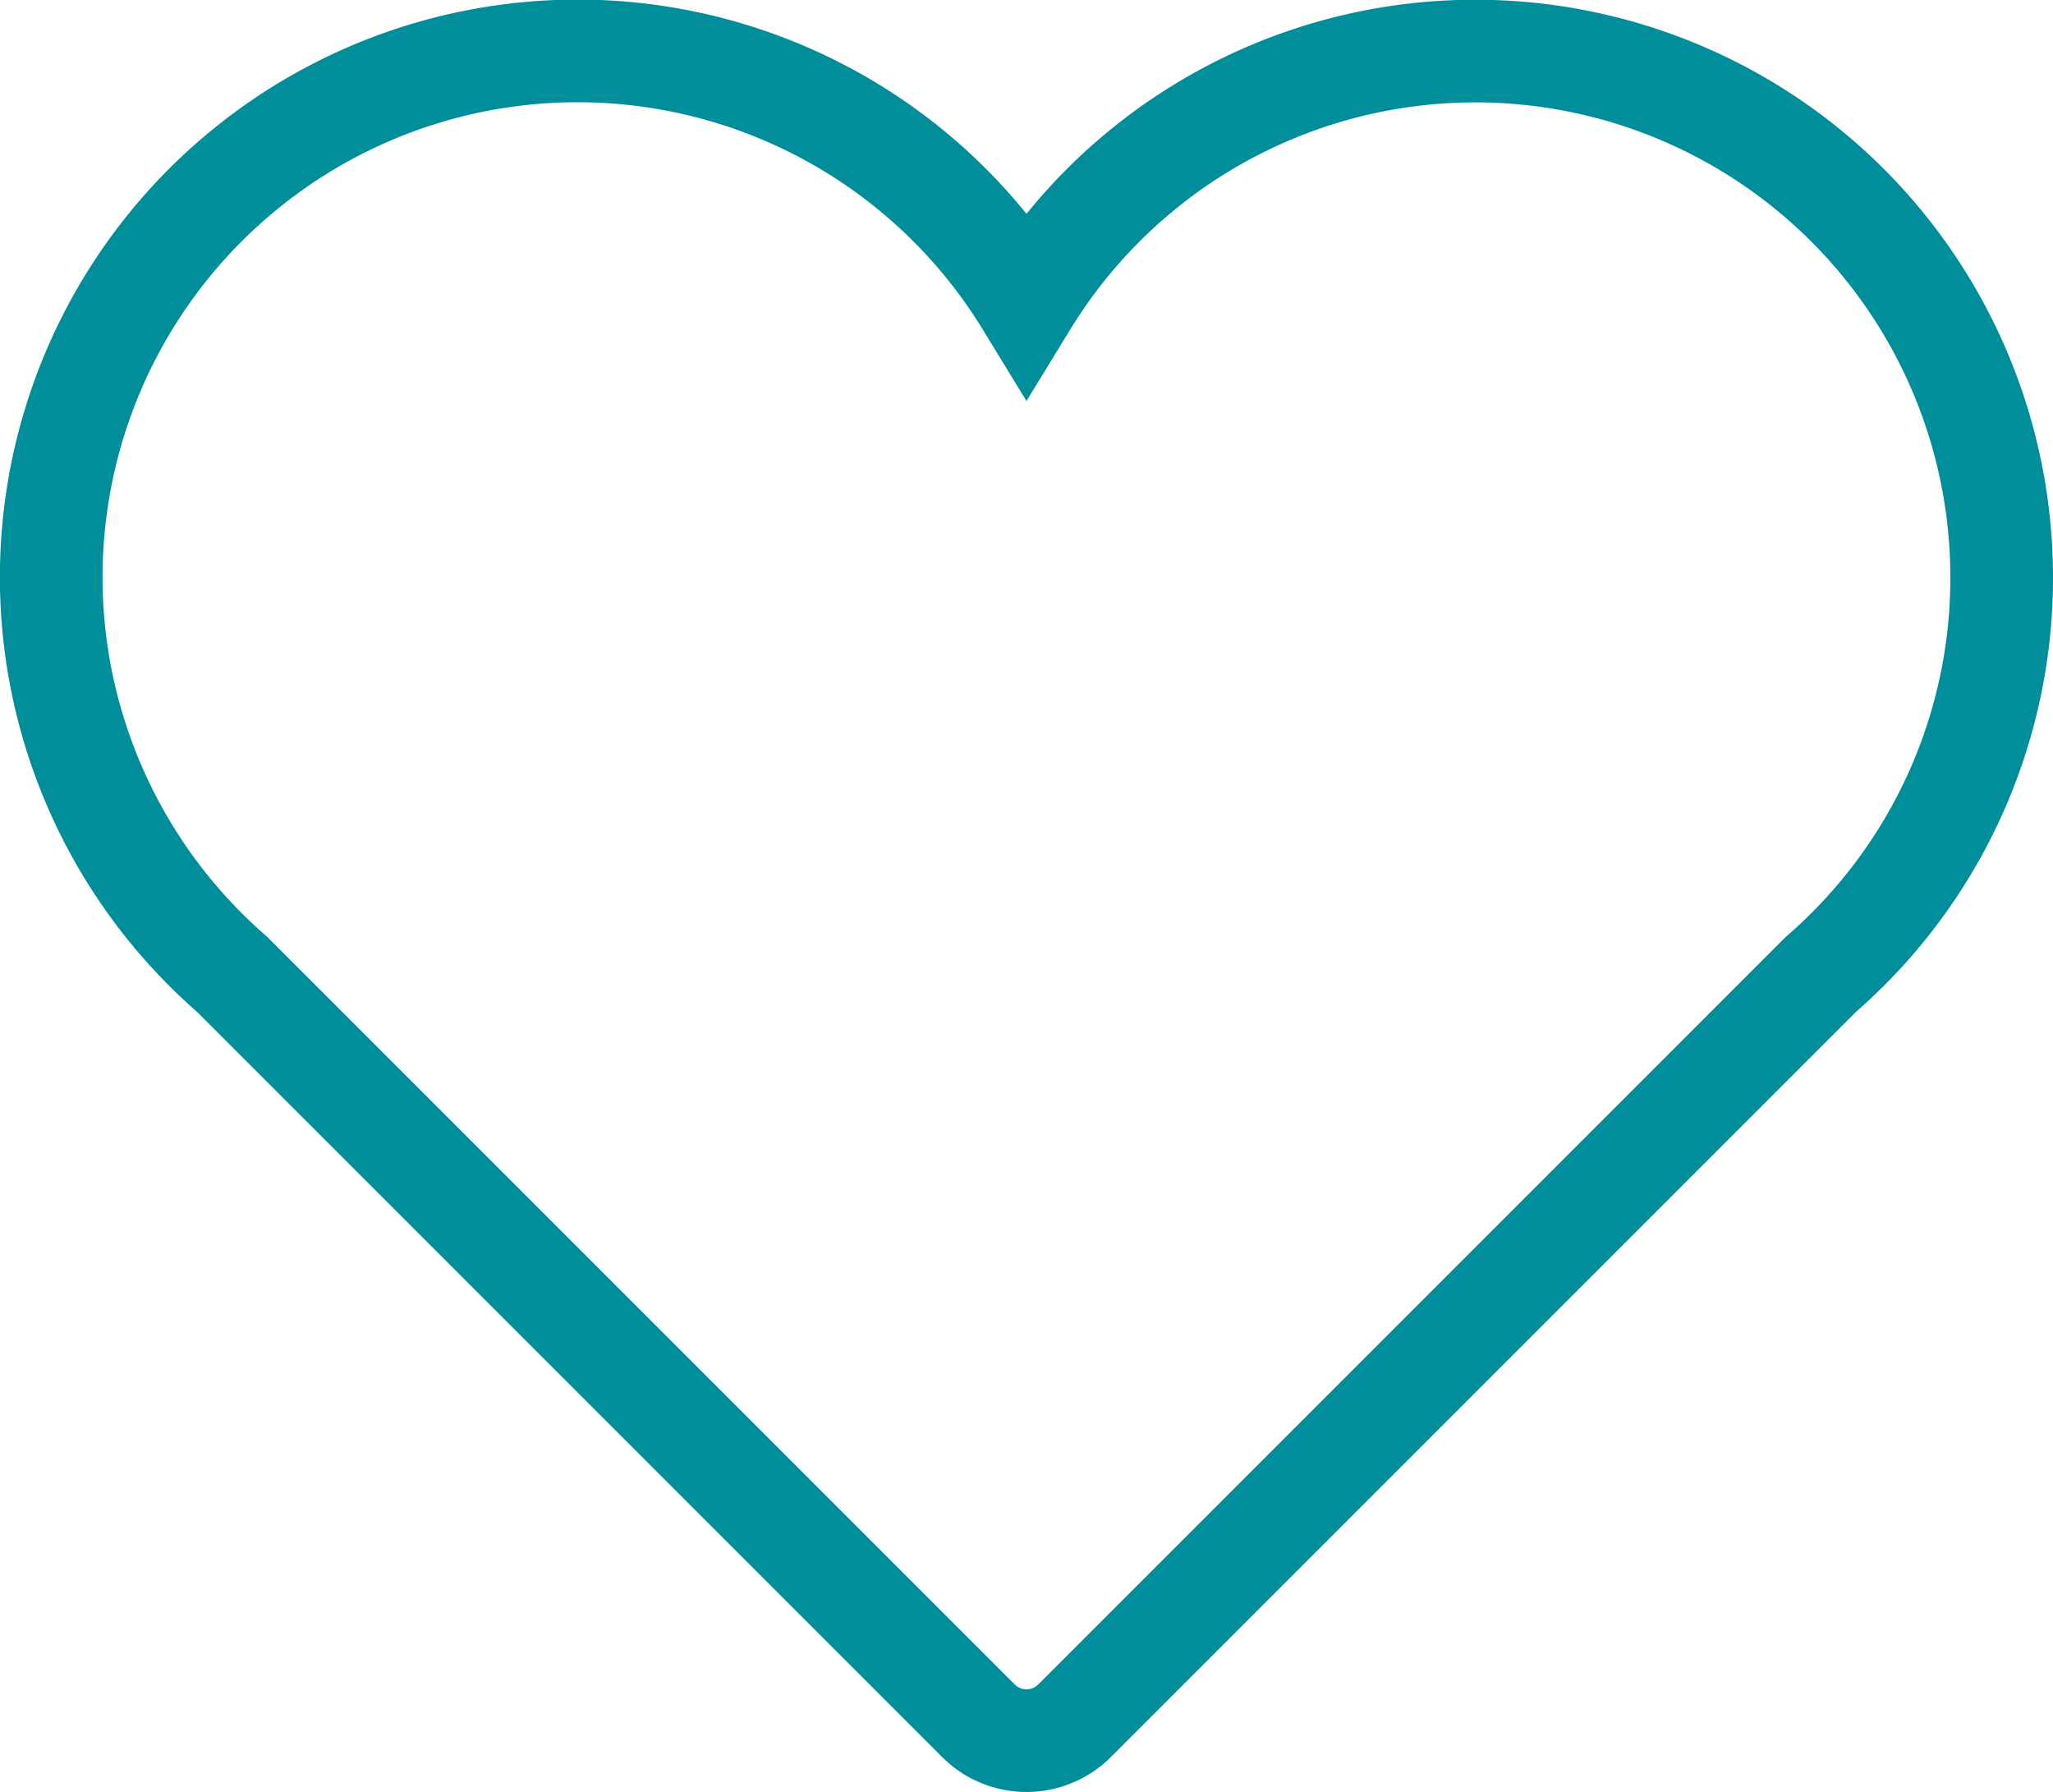
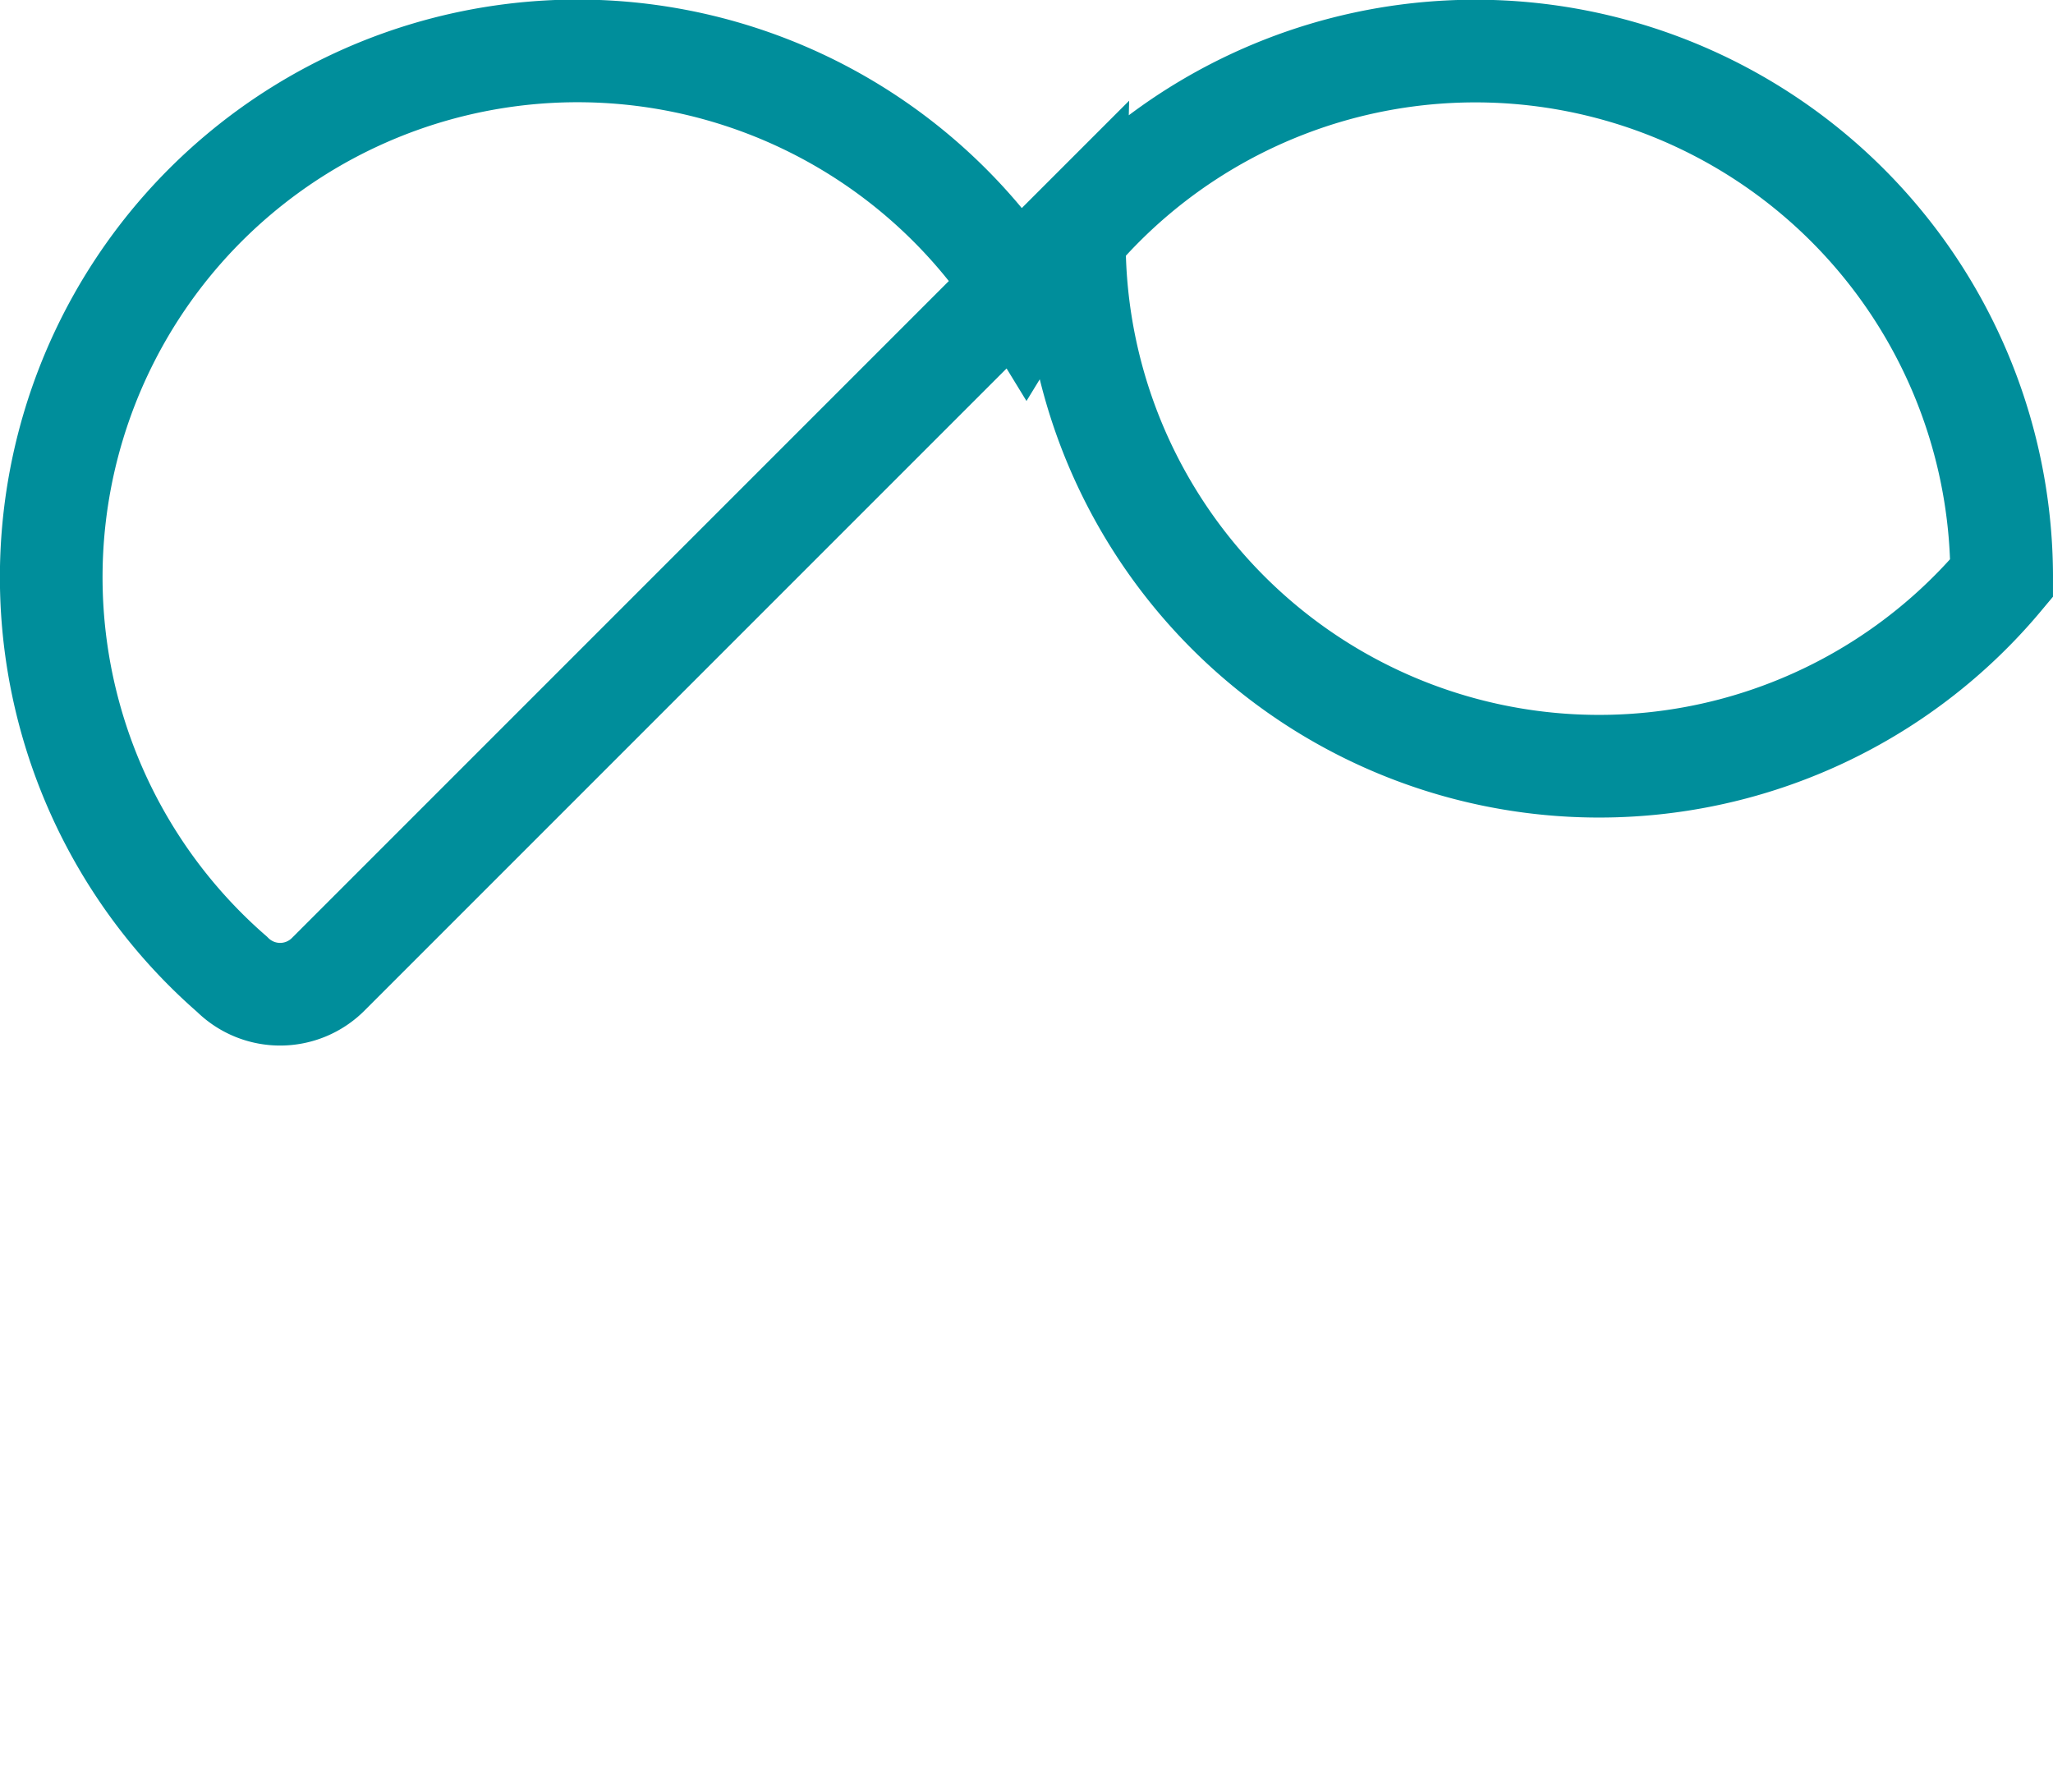
<svg xmlns="http://www.w3.org/2000/svg" width="20" height="17.459" viewBox="0 0 20 17.459">
-   <path id="user1" d="M19,38.083A5.127,5.127,0,0,0,9.5,35.4a5.127,5.127,0,1,0-7.739,6.543l7.271,7.271a.662.662,0,0,0,.936,0l7.271-7.271A5.112,5.112,0,0,0,19,38.083Z" transform="translate(0.5 -32.452)" fill="none" stroke="#008e9b" stroke-width="1" />
+   <path id="user1" d="M19,38.083A5.127,5.127,0,0,0,9.5,35.4a5.127,5.127,0,1,0-7.739,6.543a.662.662,0,0,0,.936,0l7.271-7.271A5.112,5.112,0,0,0,19,38.083Z" transform="translate(0.5 -32.452)" fill="none" stroke="#008e9b" stroke-width="1" />
</svg>